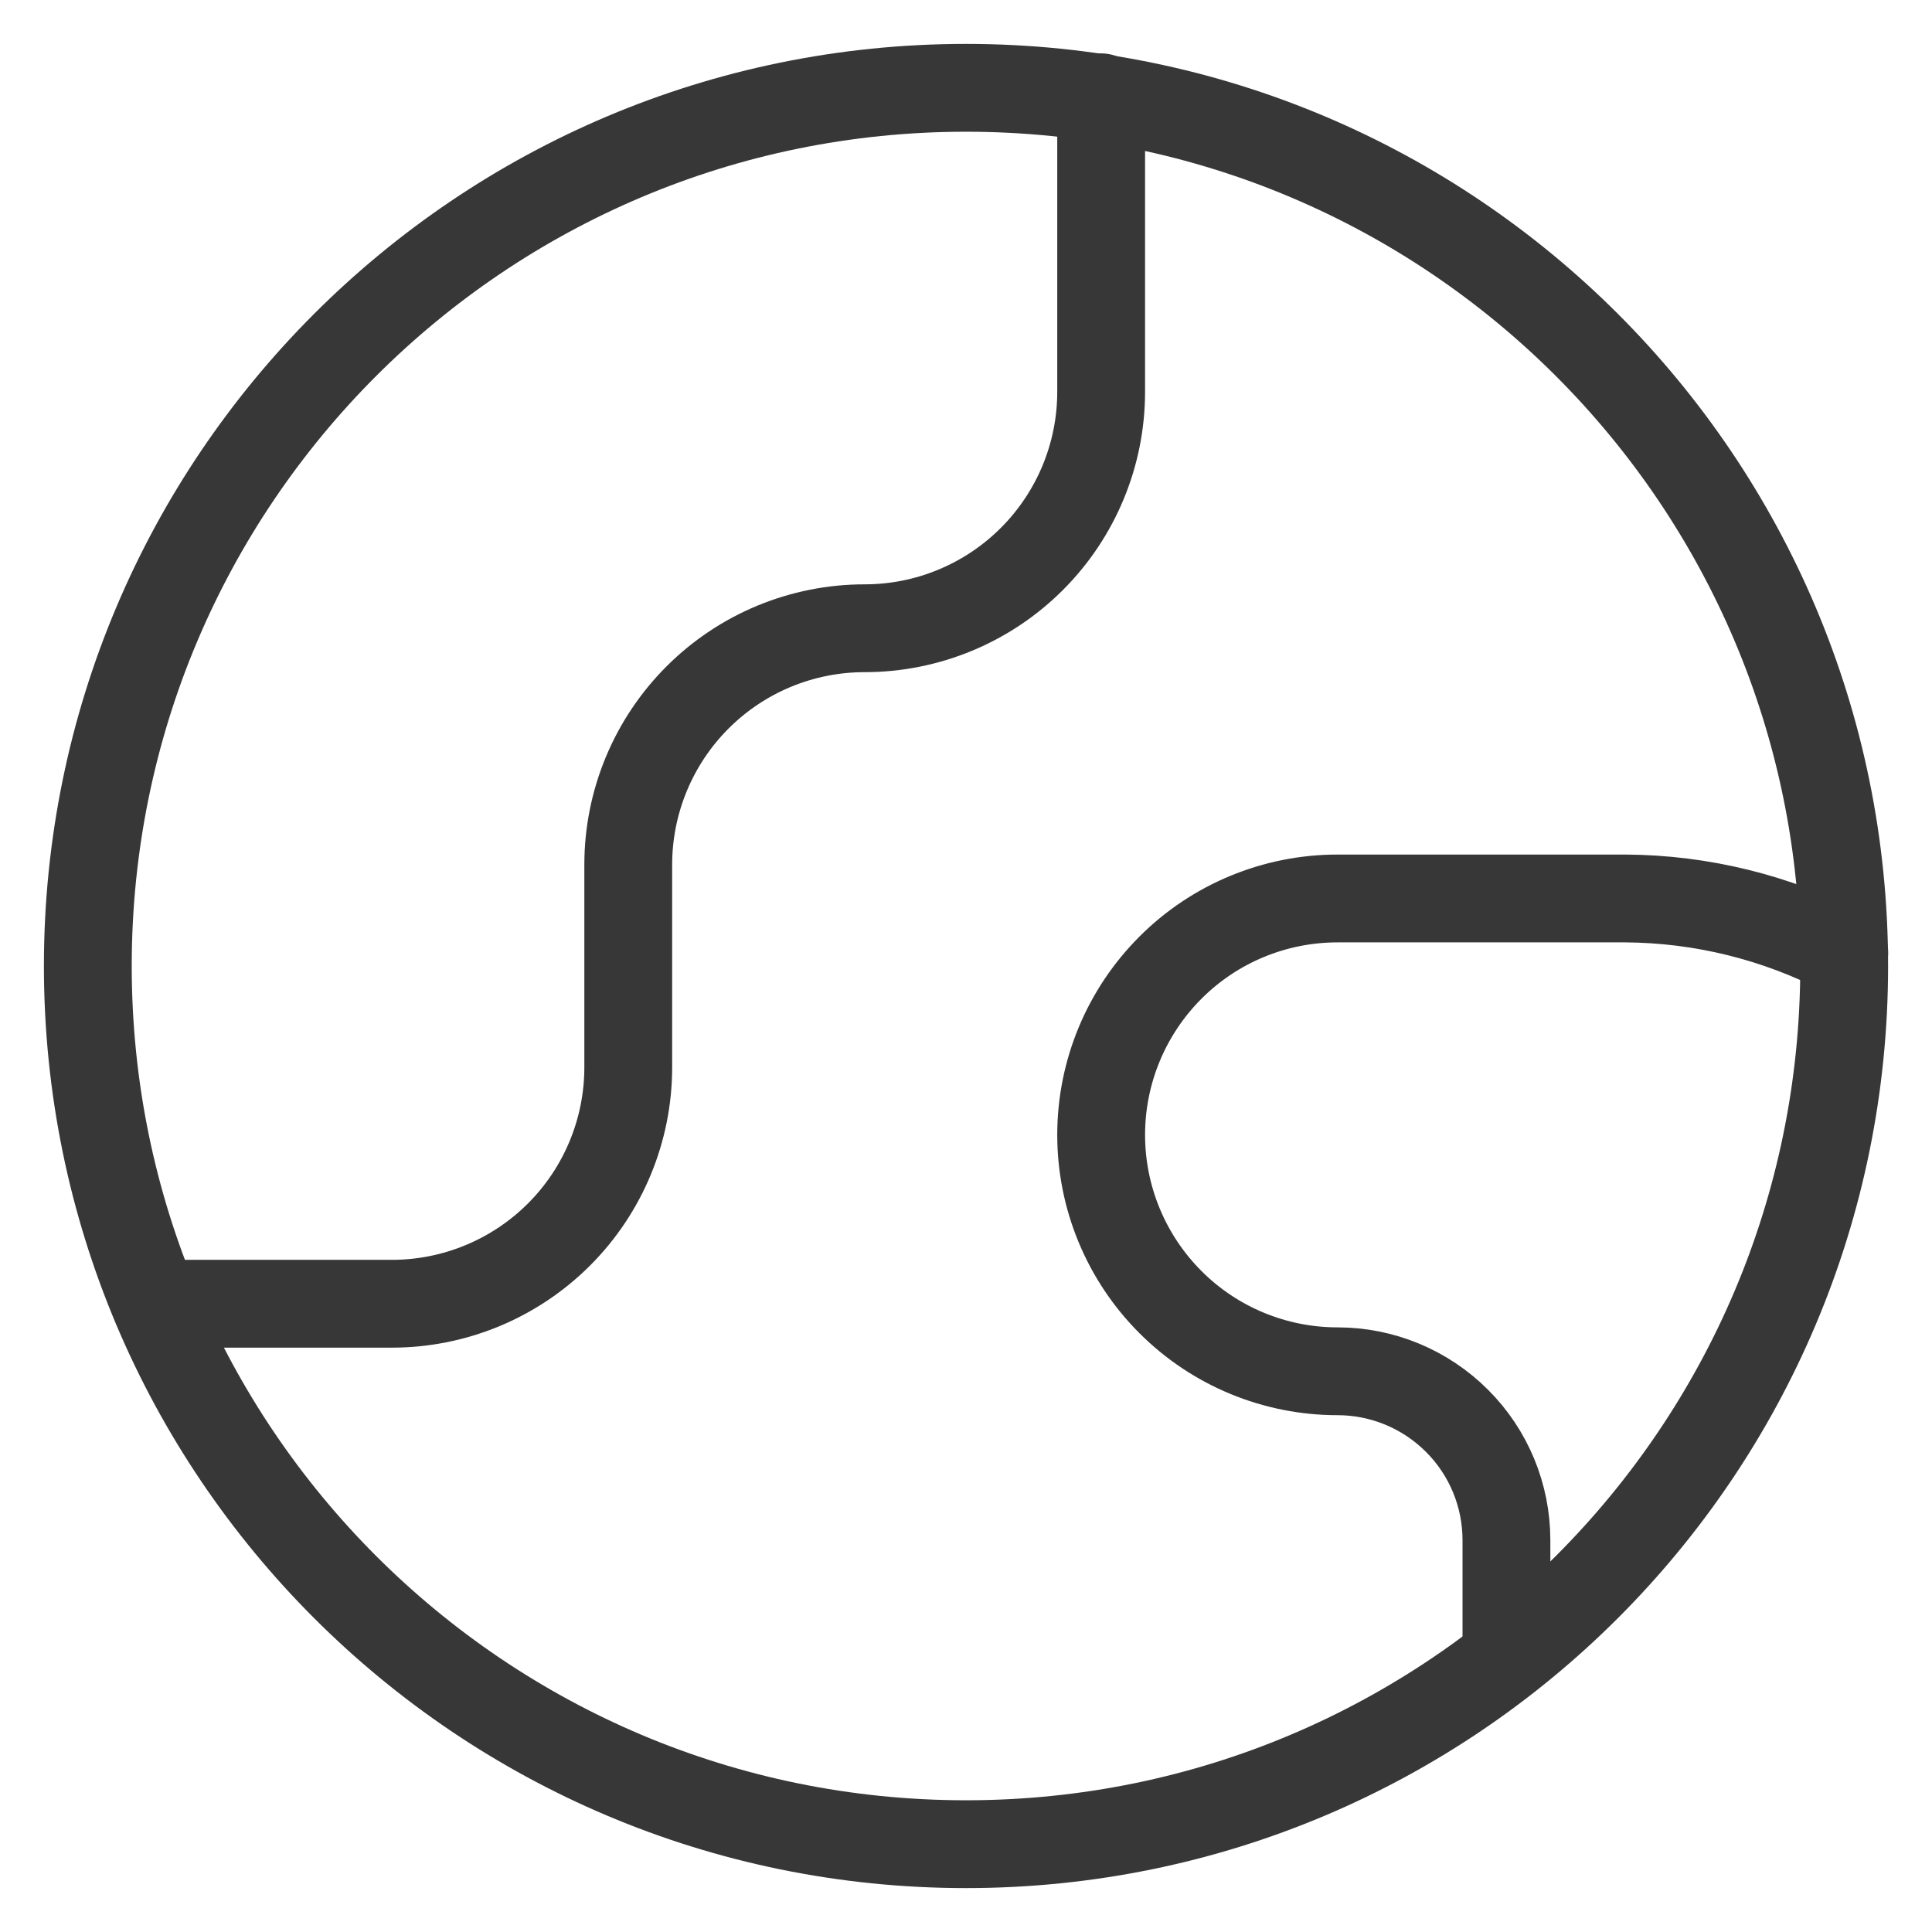
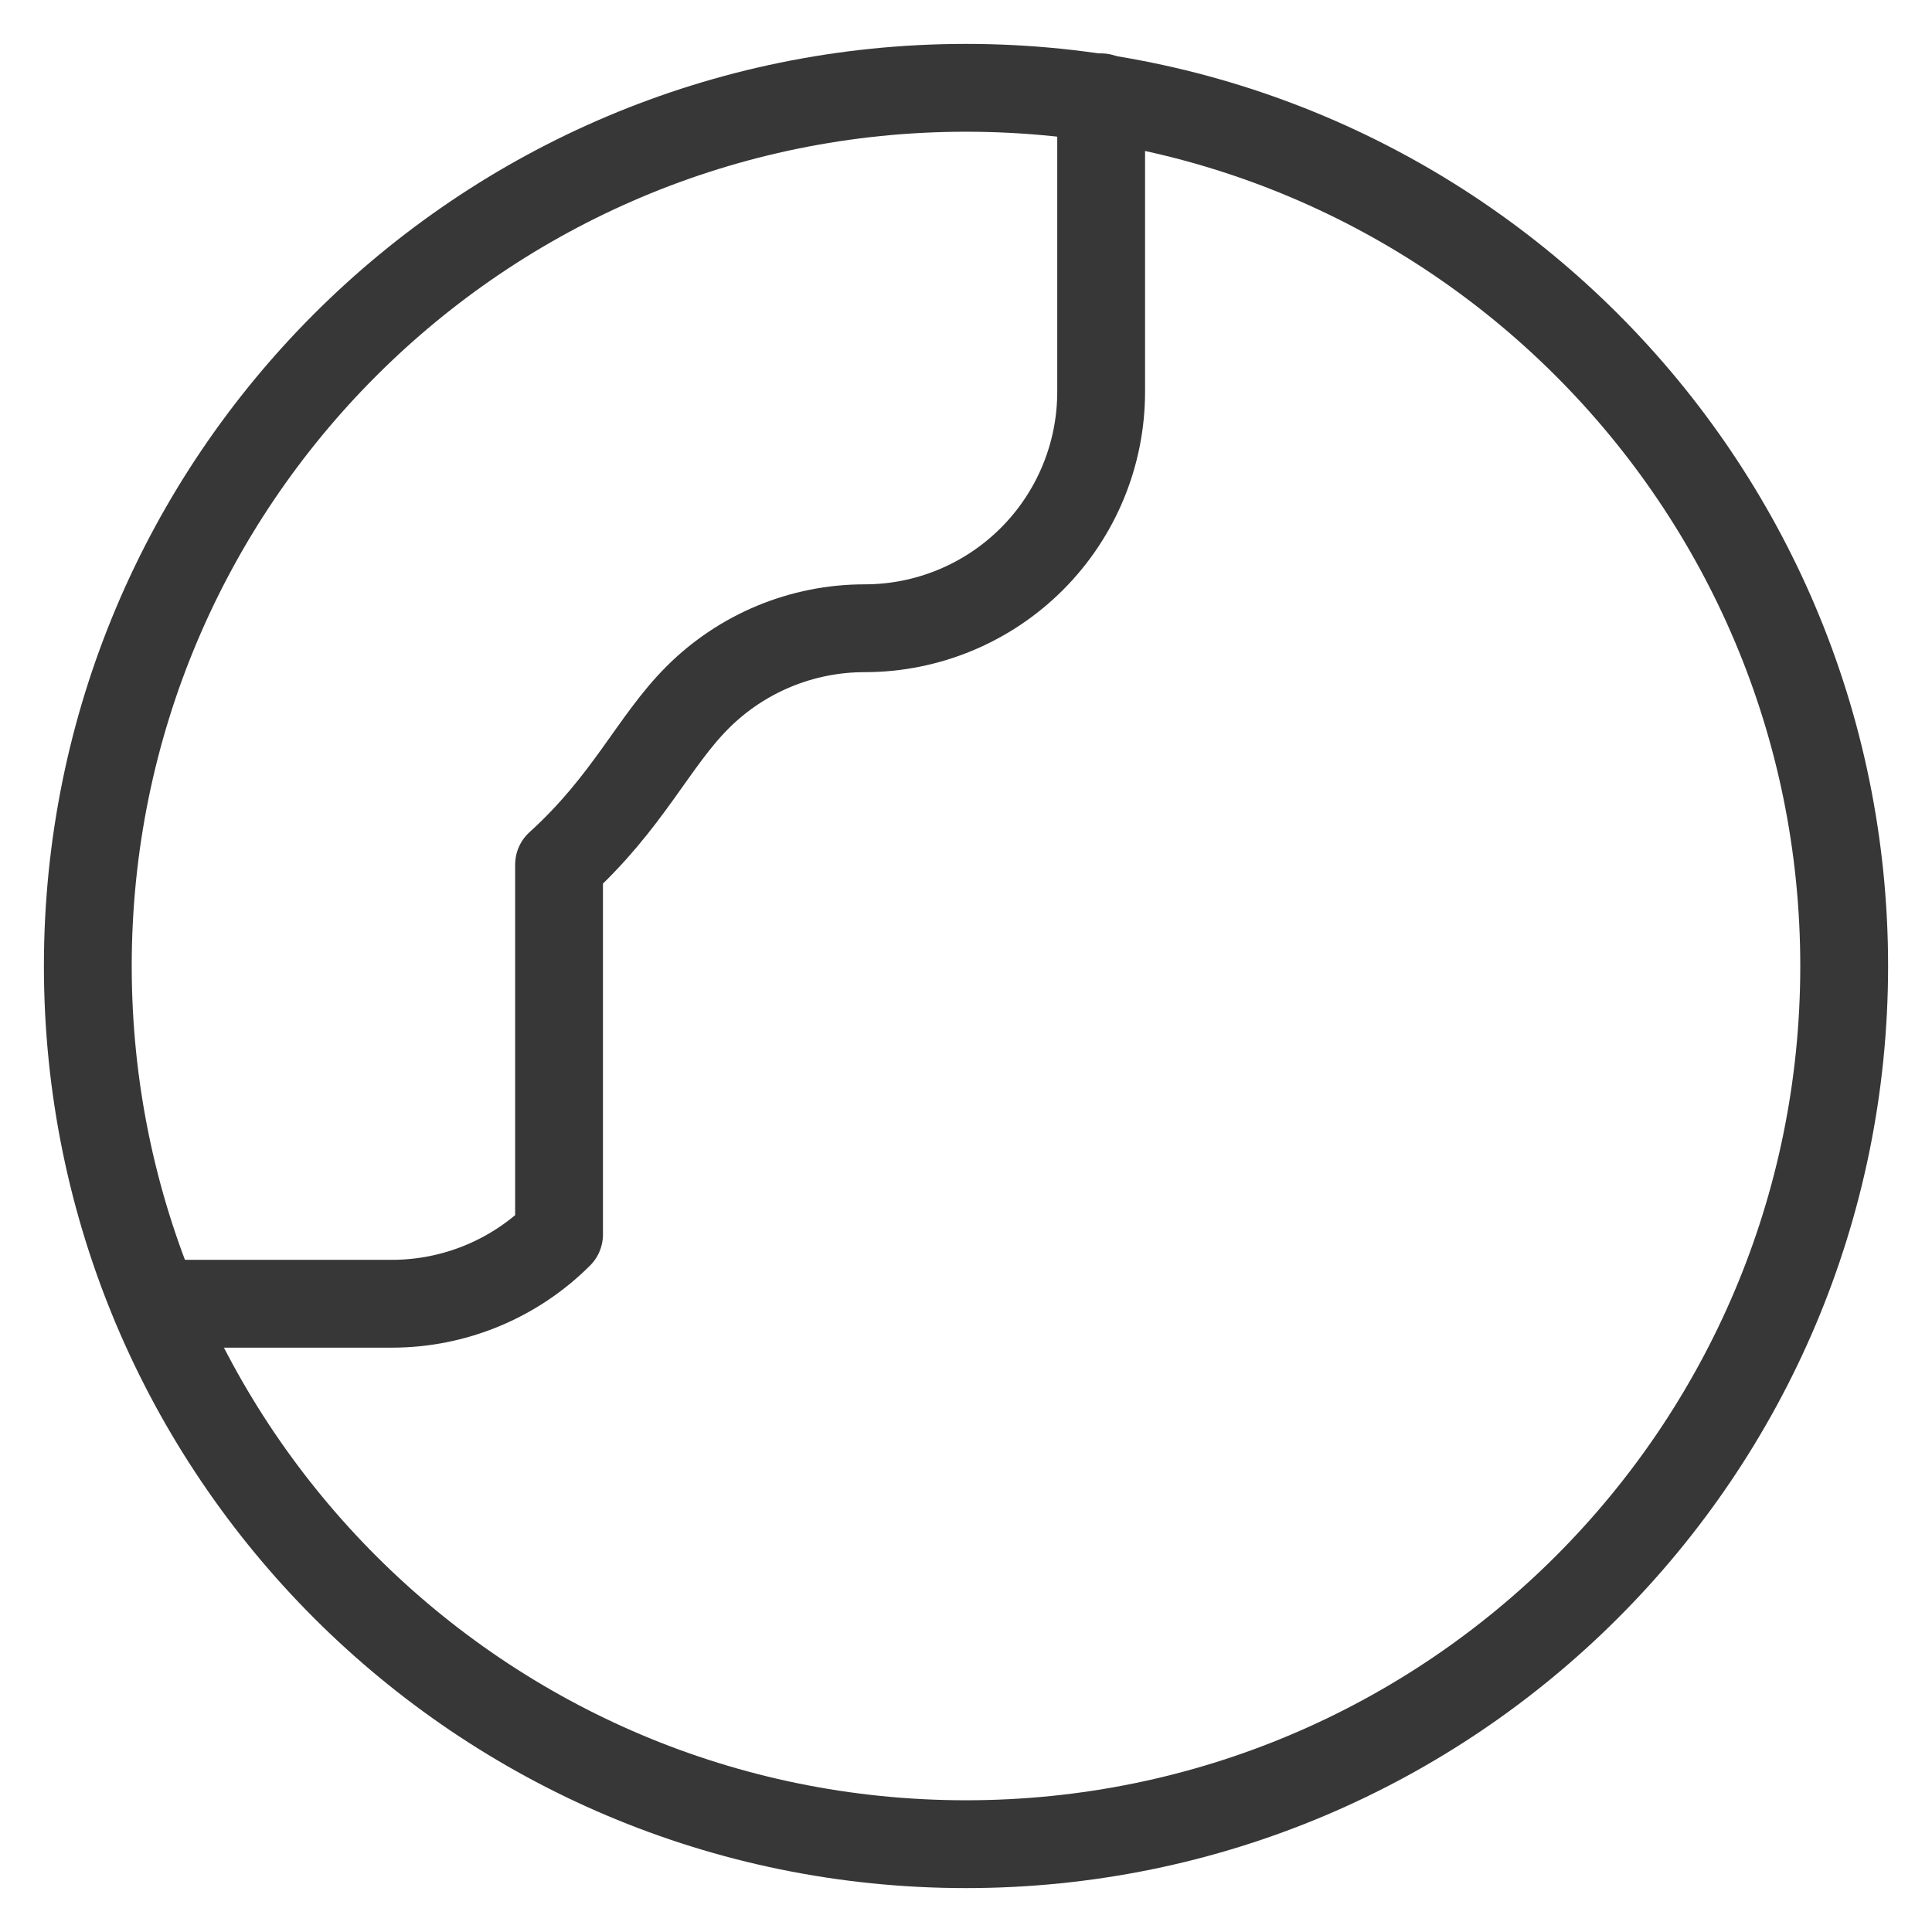
<svg xmlns="http://www.w3.org/2000/svg" width="22" height="22" viewBox="0 0 22 22" fill="none">
  <path d="M11 21C16.523 21 21 16.523 21 11C21 5.477 16.523 1 11 1C5.477 1 1 5.477 1 11C1 16.523 5.477 21 11 21Z" stroke="#373737" stroke-linecap="round" stroke-linejoin="round" />
-   <path d="M1.77 14.846H4.462C5.176 14.846 5.861 14.562 6.366 14.057C6.87 13.553 7.154 12.868 7.154 12.154V9.846C7.154 9.132 7.438 8.447 7.943 7.942C8.448 7.437 9.132 7.154 9.846 7.154C10.56 7.154 11.245 6.87 11.75 6.365C12.255 5.86 12.539 5.176 12.539 4.461V1.108" stroke="#373737" stroke-linecap="round" stroke-linejoin="round" />
-   <path d="M21.001 10.846C20.23 10.447 19.376 10.236 18.508 10.231H15.231C14.517 10.231 13.832 10.514 13.328 11.019C12.823 11.524 12.539 12.209 12.539 12.923C12.539 13.637 12.823 14.322 13.328 14.827C13.832 15.332 14.517 15.615 15.231 15.615C15.741 15.615 16.23 15.818 16.591 16.179C16.952 16.539 17.154 17.028 17.154 17.538V18.877" stroke="#373737" stroke-linecap="round" stroke-linejoin="round" />
+   <path d="M1.77 14.846H4.462C5.176 14.846 5.861 14.562 6.366 14.057V9.846C7.154 9.132 7.438 8.447 7.943 7.942C8.448 7.437 9.132 7.154 9.846 7.154C10.56 7.154 11.245 6.87 11.75 6.365C12.255 5.86 12.539 5.176 12.539 4.461V1.108" stroke="#373737" stroke-linecap="round" stroke-linejoin="round" />
</svg>